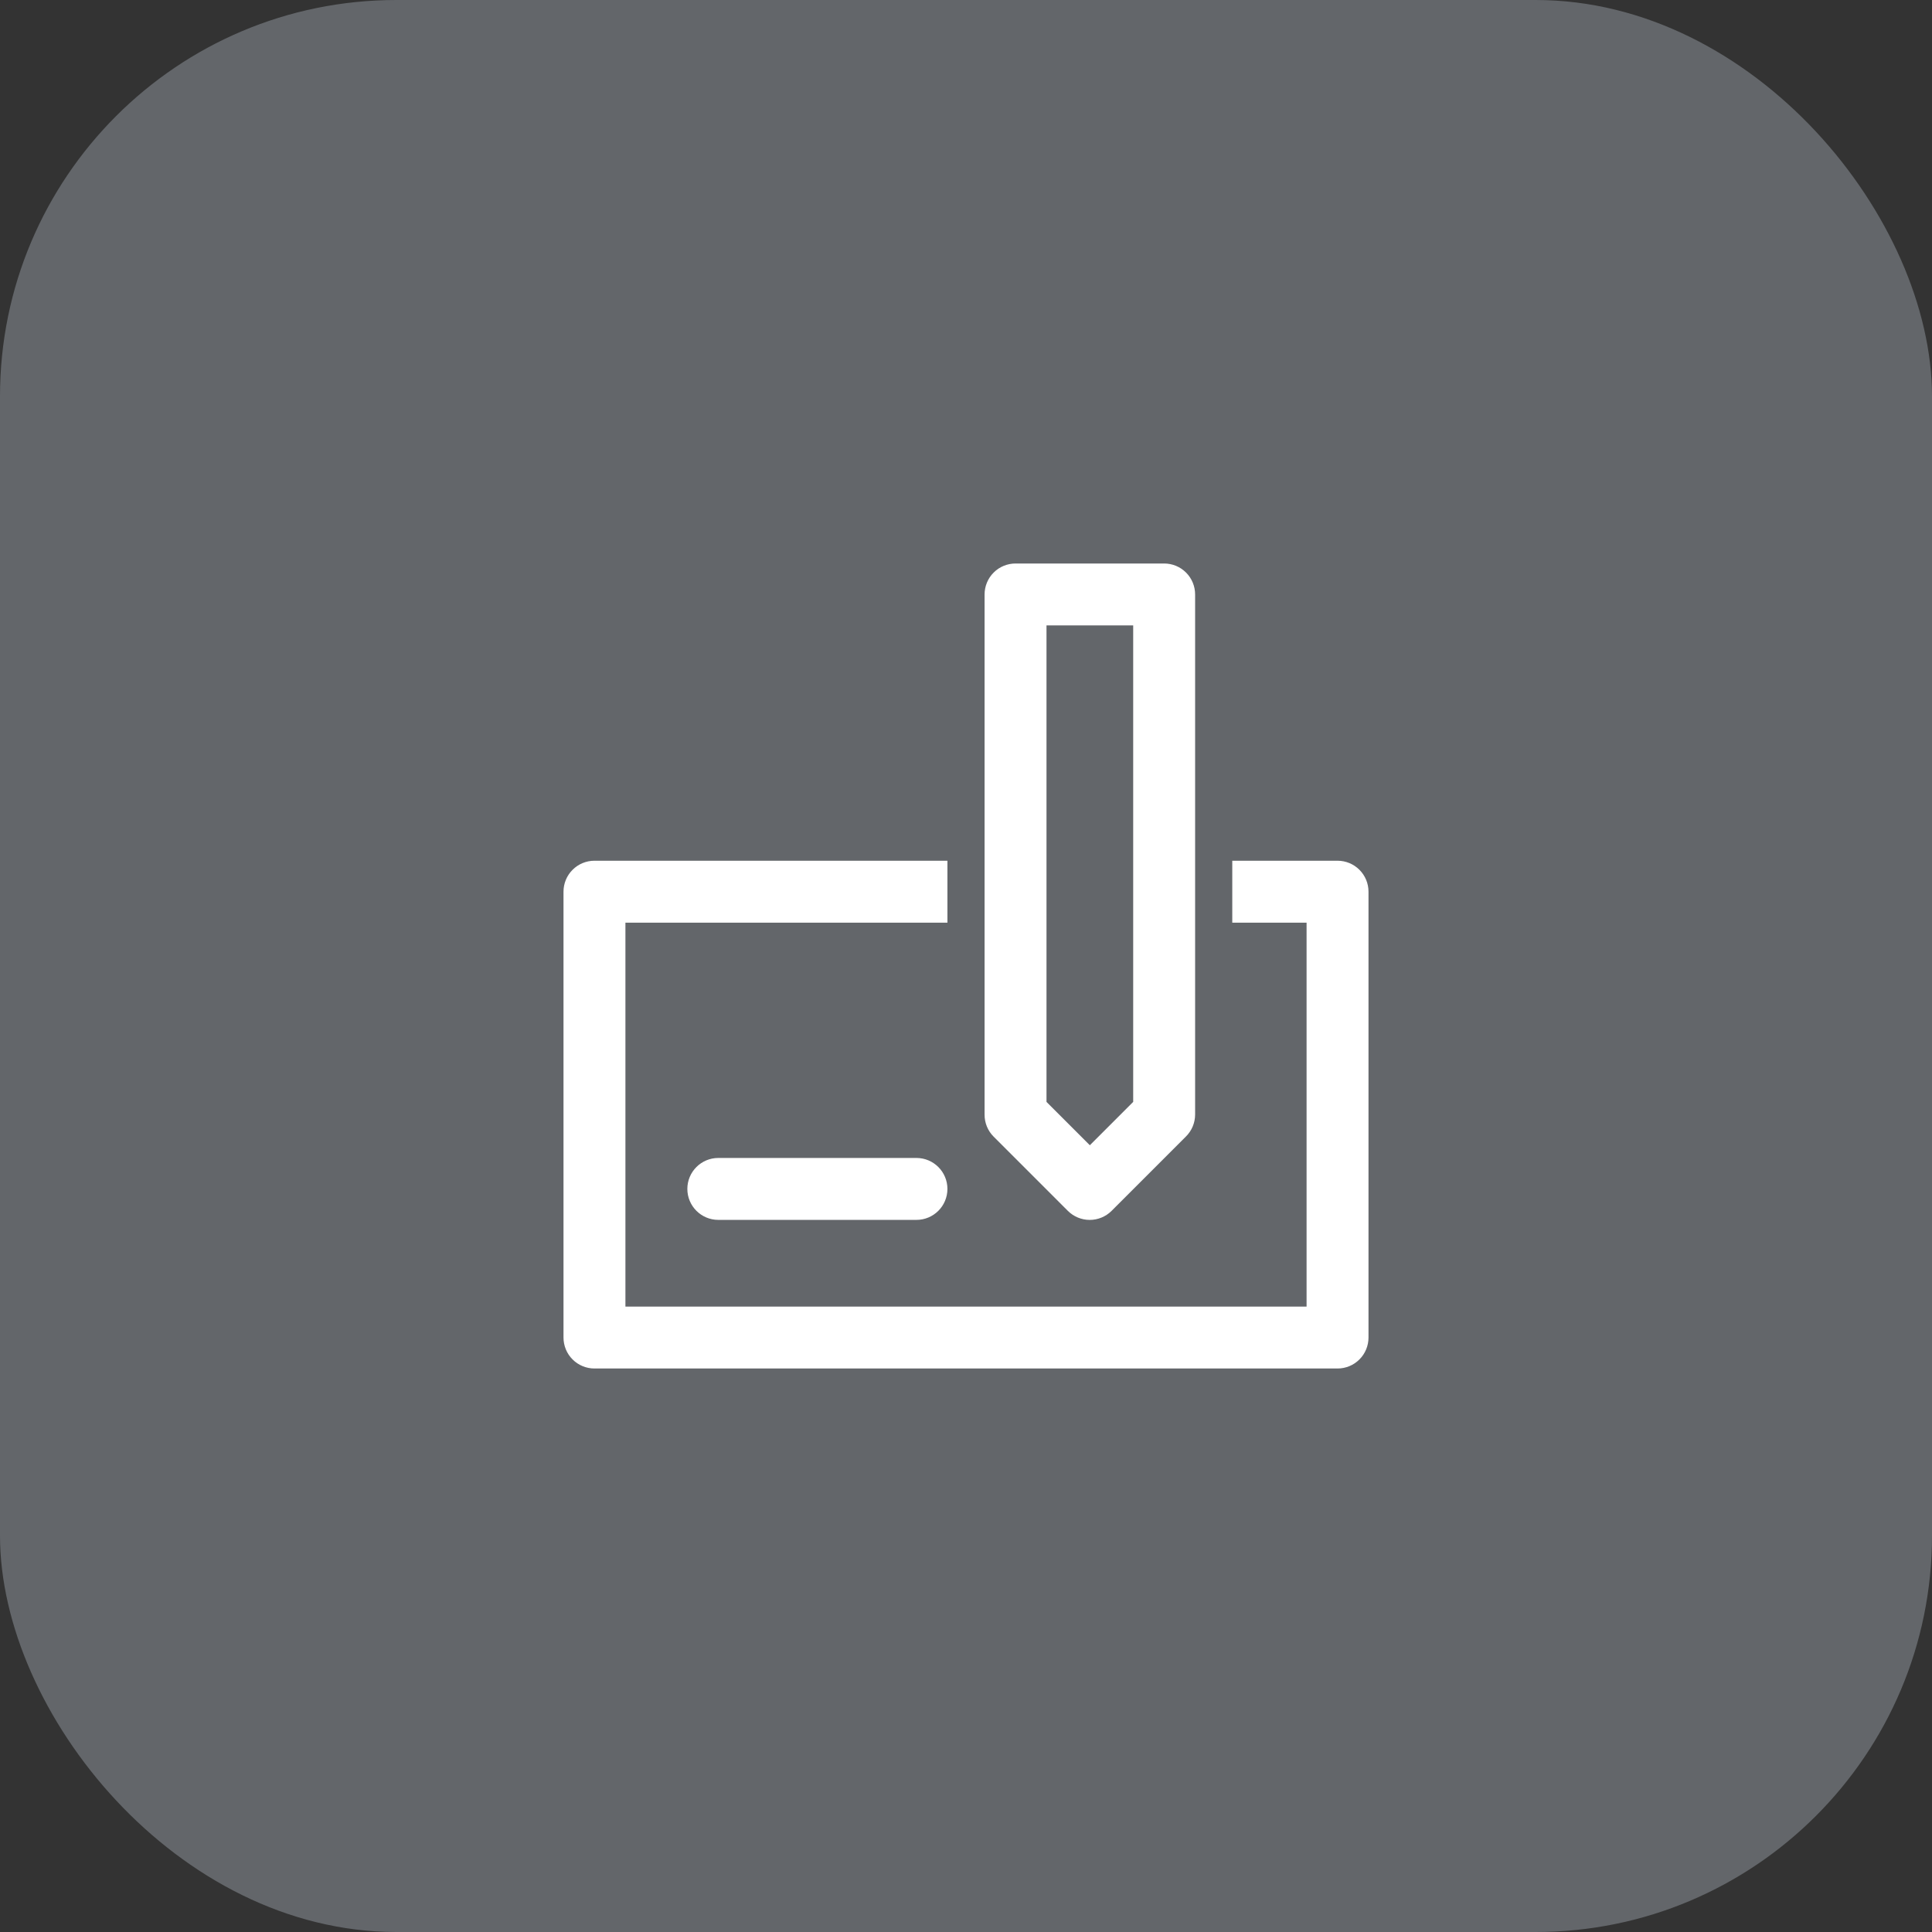
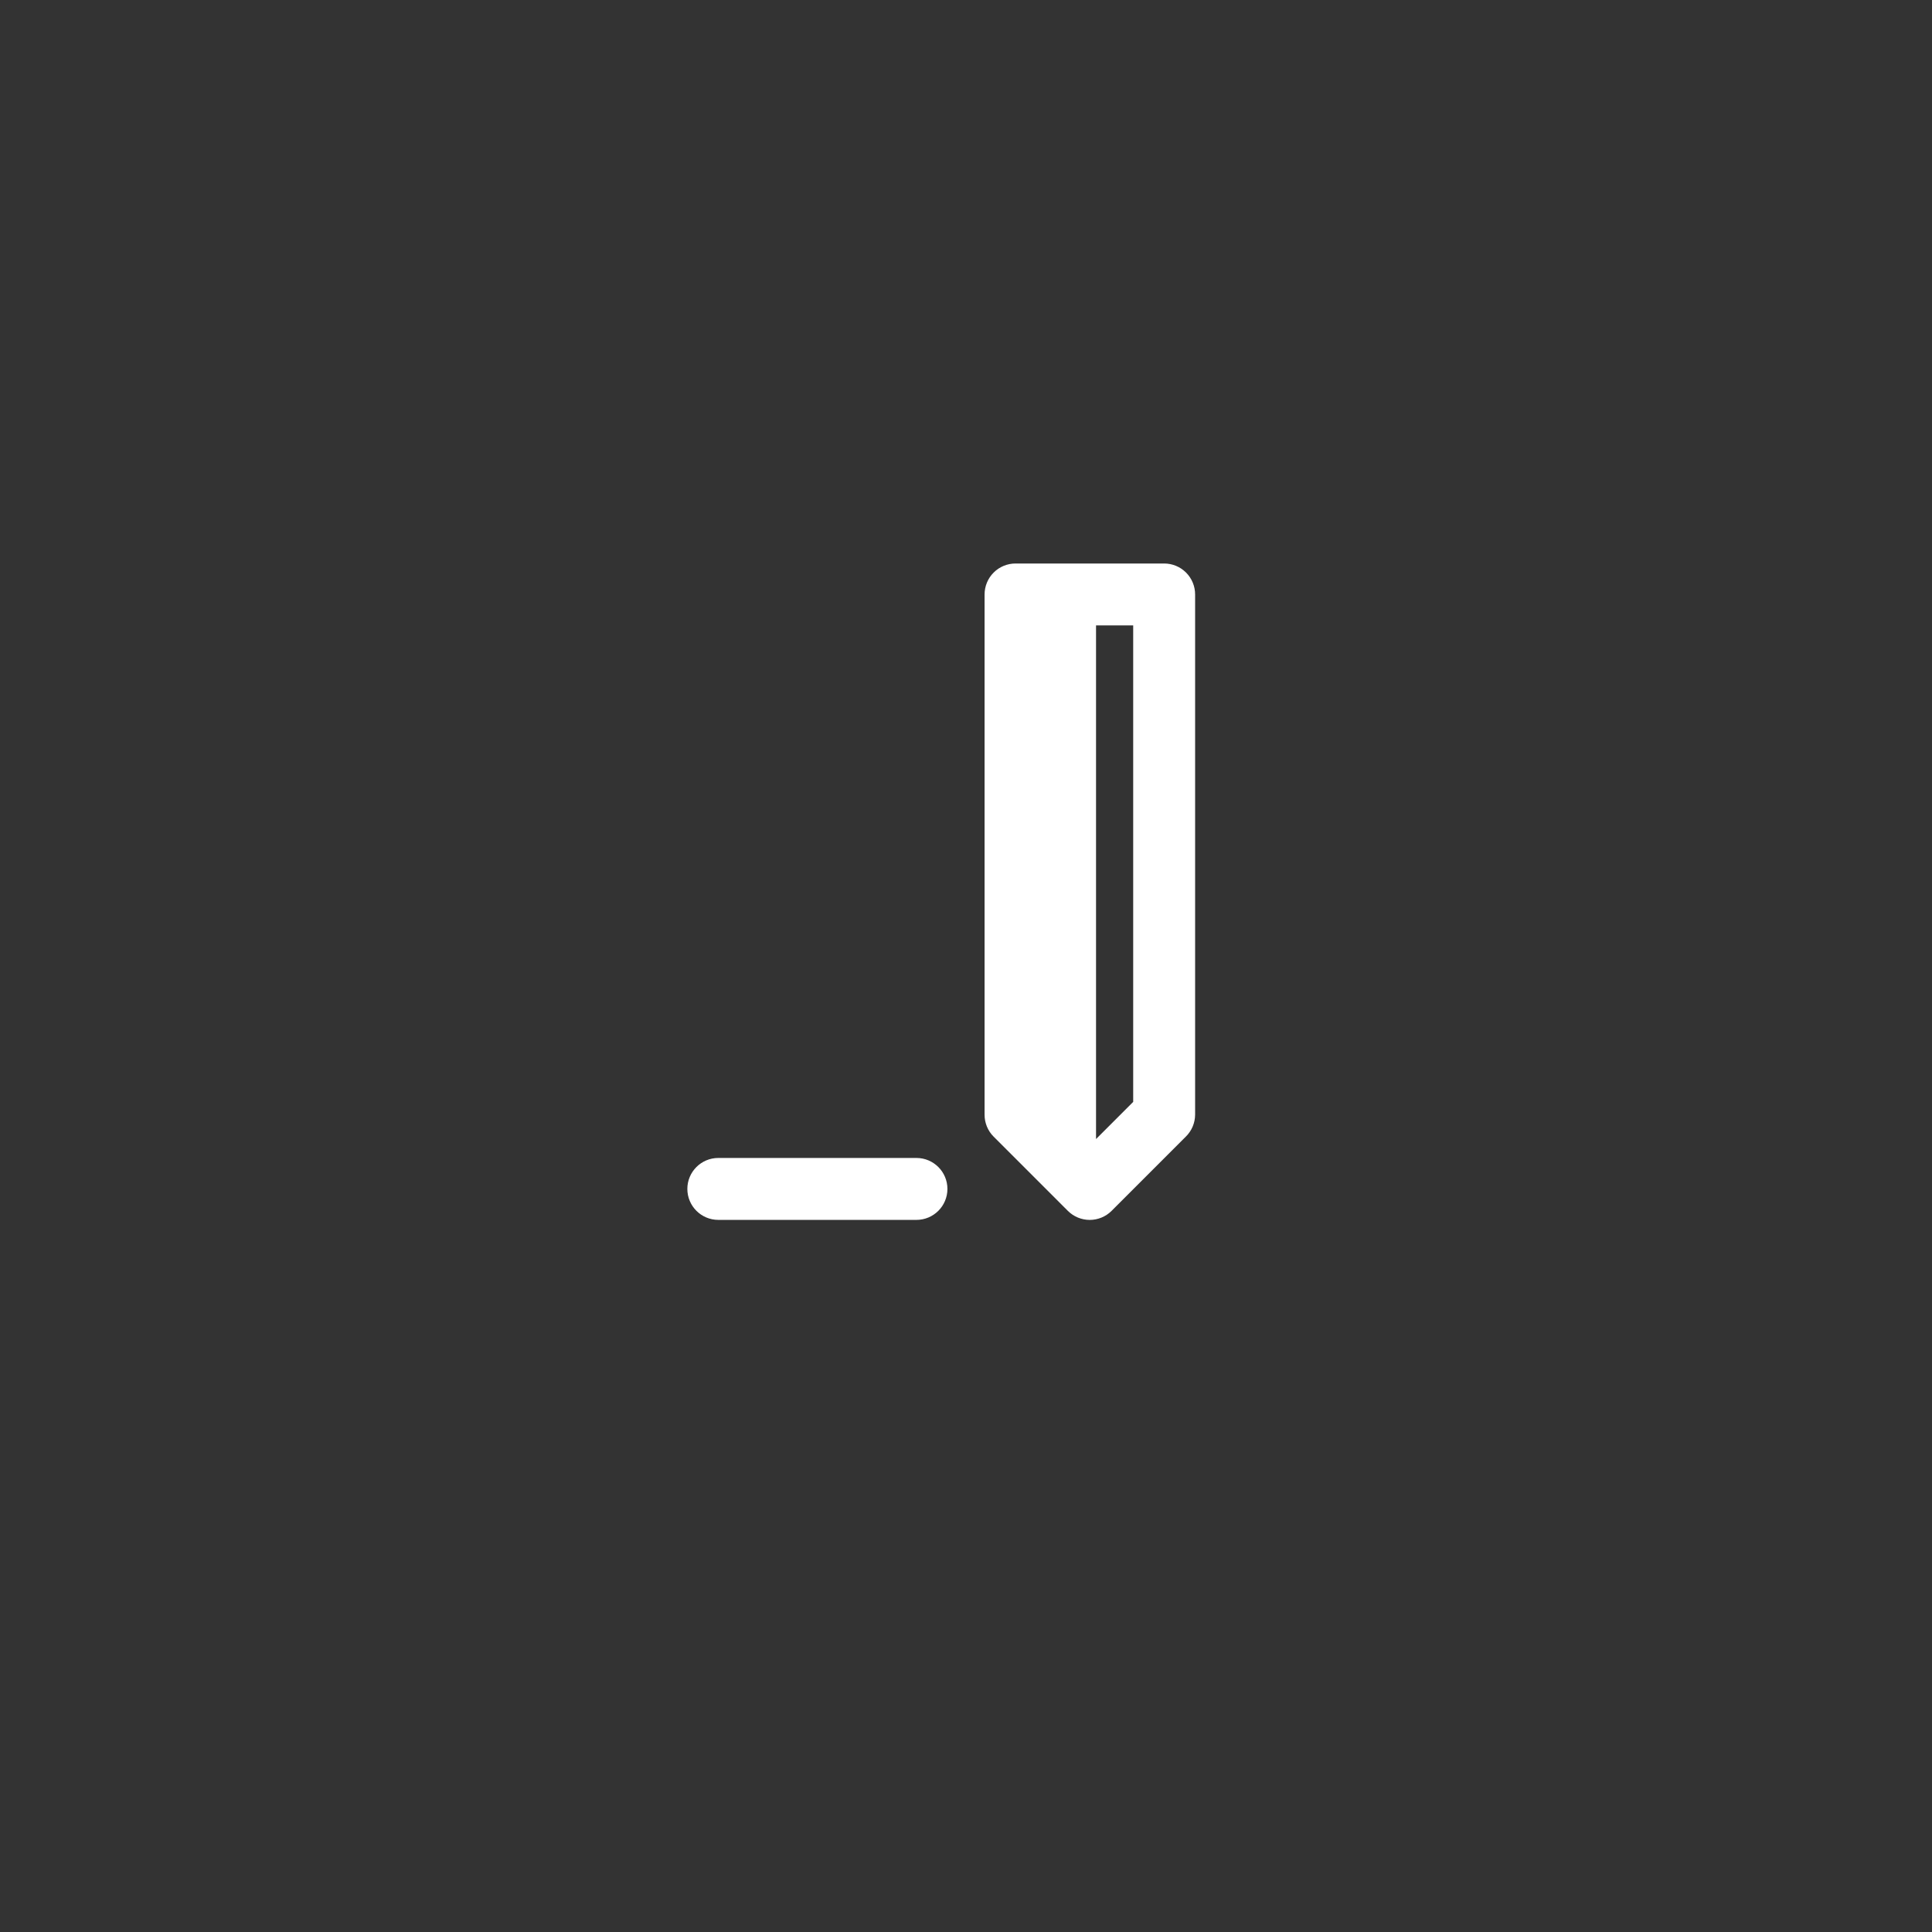
<svg xmlns="http://www.w3.org/2000/svg" width="78" height="78" viewBox="0 0 78 78" fill="none">
  <rect x="0" y="0" width="78" height="78" fill="#333333" stroke="none" />
-   <rect width="78" height="78" rx="16" fill="#63666A" />
-   <path d="M54 35H50V37H53V53H25V37H38V35H24C23.735 35 23.48 35.105 23.293 35.293C23.105 35.48 23 35.735 23 36V54C23 54.265 23.105 54.52 23.293 54.707C23.48 54.895 23.735 55 24 55H54C54.265 55 54.52 54.895 54.707 54.707C54.895 54.52 55 54.265 55 54V36C55 35.735 54.895 35.48 54.707 35.293C54.52 35.105 54.265 35 54 35Z" fill="white" stroke="white" stroke-width="0.5" />
-   <path d="M43.29 48.71C43.477 48.896 43.731 49.001 43.995 49.001C44.259 49.001 44.513 48.896 44.7 48.71L47.7 45.71C47.794 45.617 47.87 45.507 47.921 45.385C47.973 45.263 47.999 45.132 48 45V24C48 23.735 47.895 23.48 47.707 23.293C47.52 23.105 47.265 23 47 23H41C40.735 23 40.48 23.105 40.293 23.293C40.105 23.48 40 23.735 40 24V45C39.999 45.132 40.025 45.262 40.074 45.384C40.124 45.506 40.197 45.617 40.29 45.71L43.29 48.71ZM42 25H46V44.59L44 46.59L42 44.59V25Z" fill="white" stroke="white" stroke-width="0.5" />
+   <path d="M43.29 48.71C43.477 48.896 43.731 49.001 43.995 49.001C44.259 49.001 44.513 48.896 44.7 48.71L47.7 45.71C47.794 45.617 47.87 45.507 47.921 45.385C47.973 45.263 47.999 45.132 48 45V24C48 23.735 47.895 23.48 47.707 23.293C47.52 23.105 47.265 23 47 23H41C40.735 23 40.48 23.105 40.293 23.293C40.105 23.48 40 23.735 40 24V45C39.999 45.132 40.025 45.262 40.074 45.384C40.124 45.506 40.197 45.617 40.29 45.71L43.29 48.71ZM42 25H46V44.59L44 46.59V25Z" fill="white" stroke="white" stroke-width="0.5" />
  <path d="M37 47H29C28.448 47 28 47.448 28 48C28 48.552 28.448 49 29 49H37C37.552 49 38 48.552 38 48C38 47.448 37.552 47 37 47Z" fill="white" stroke="white" stroke-width="0.5" />
</svg>